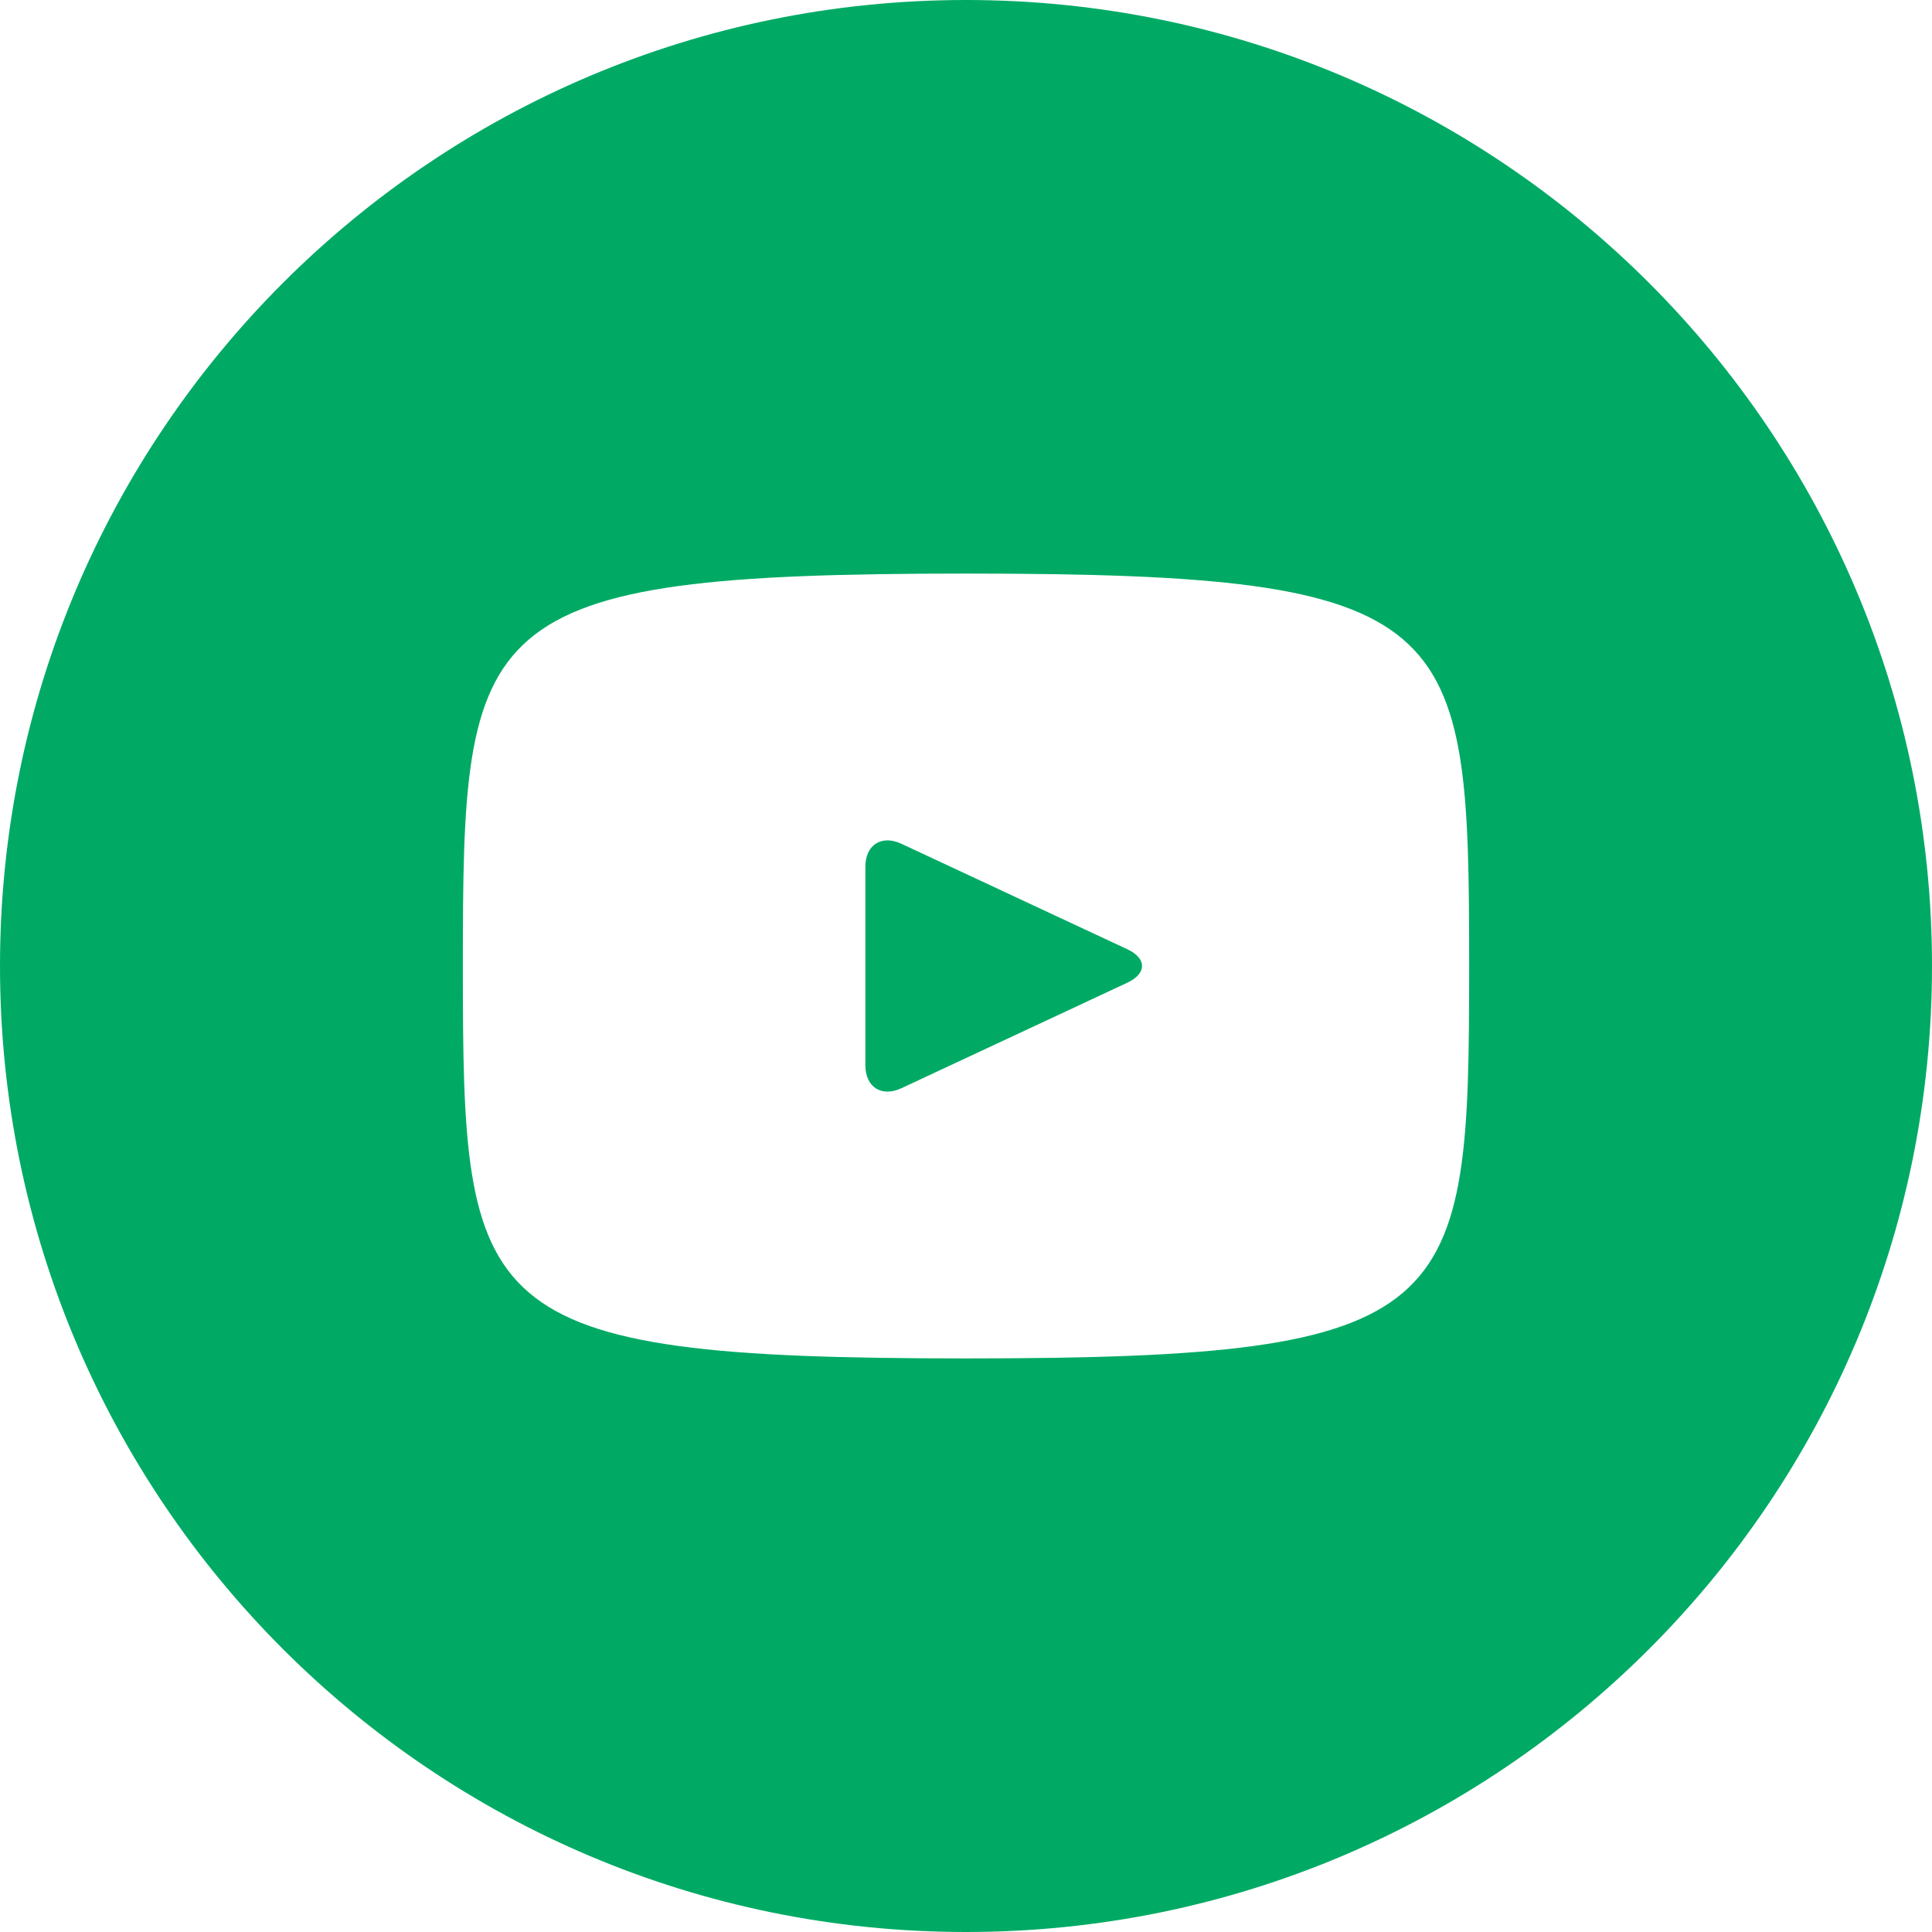
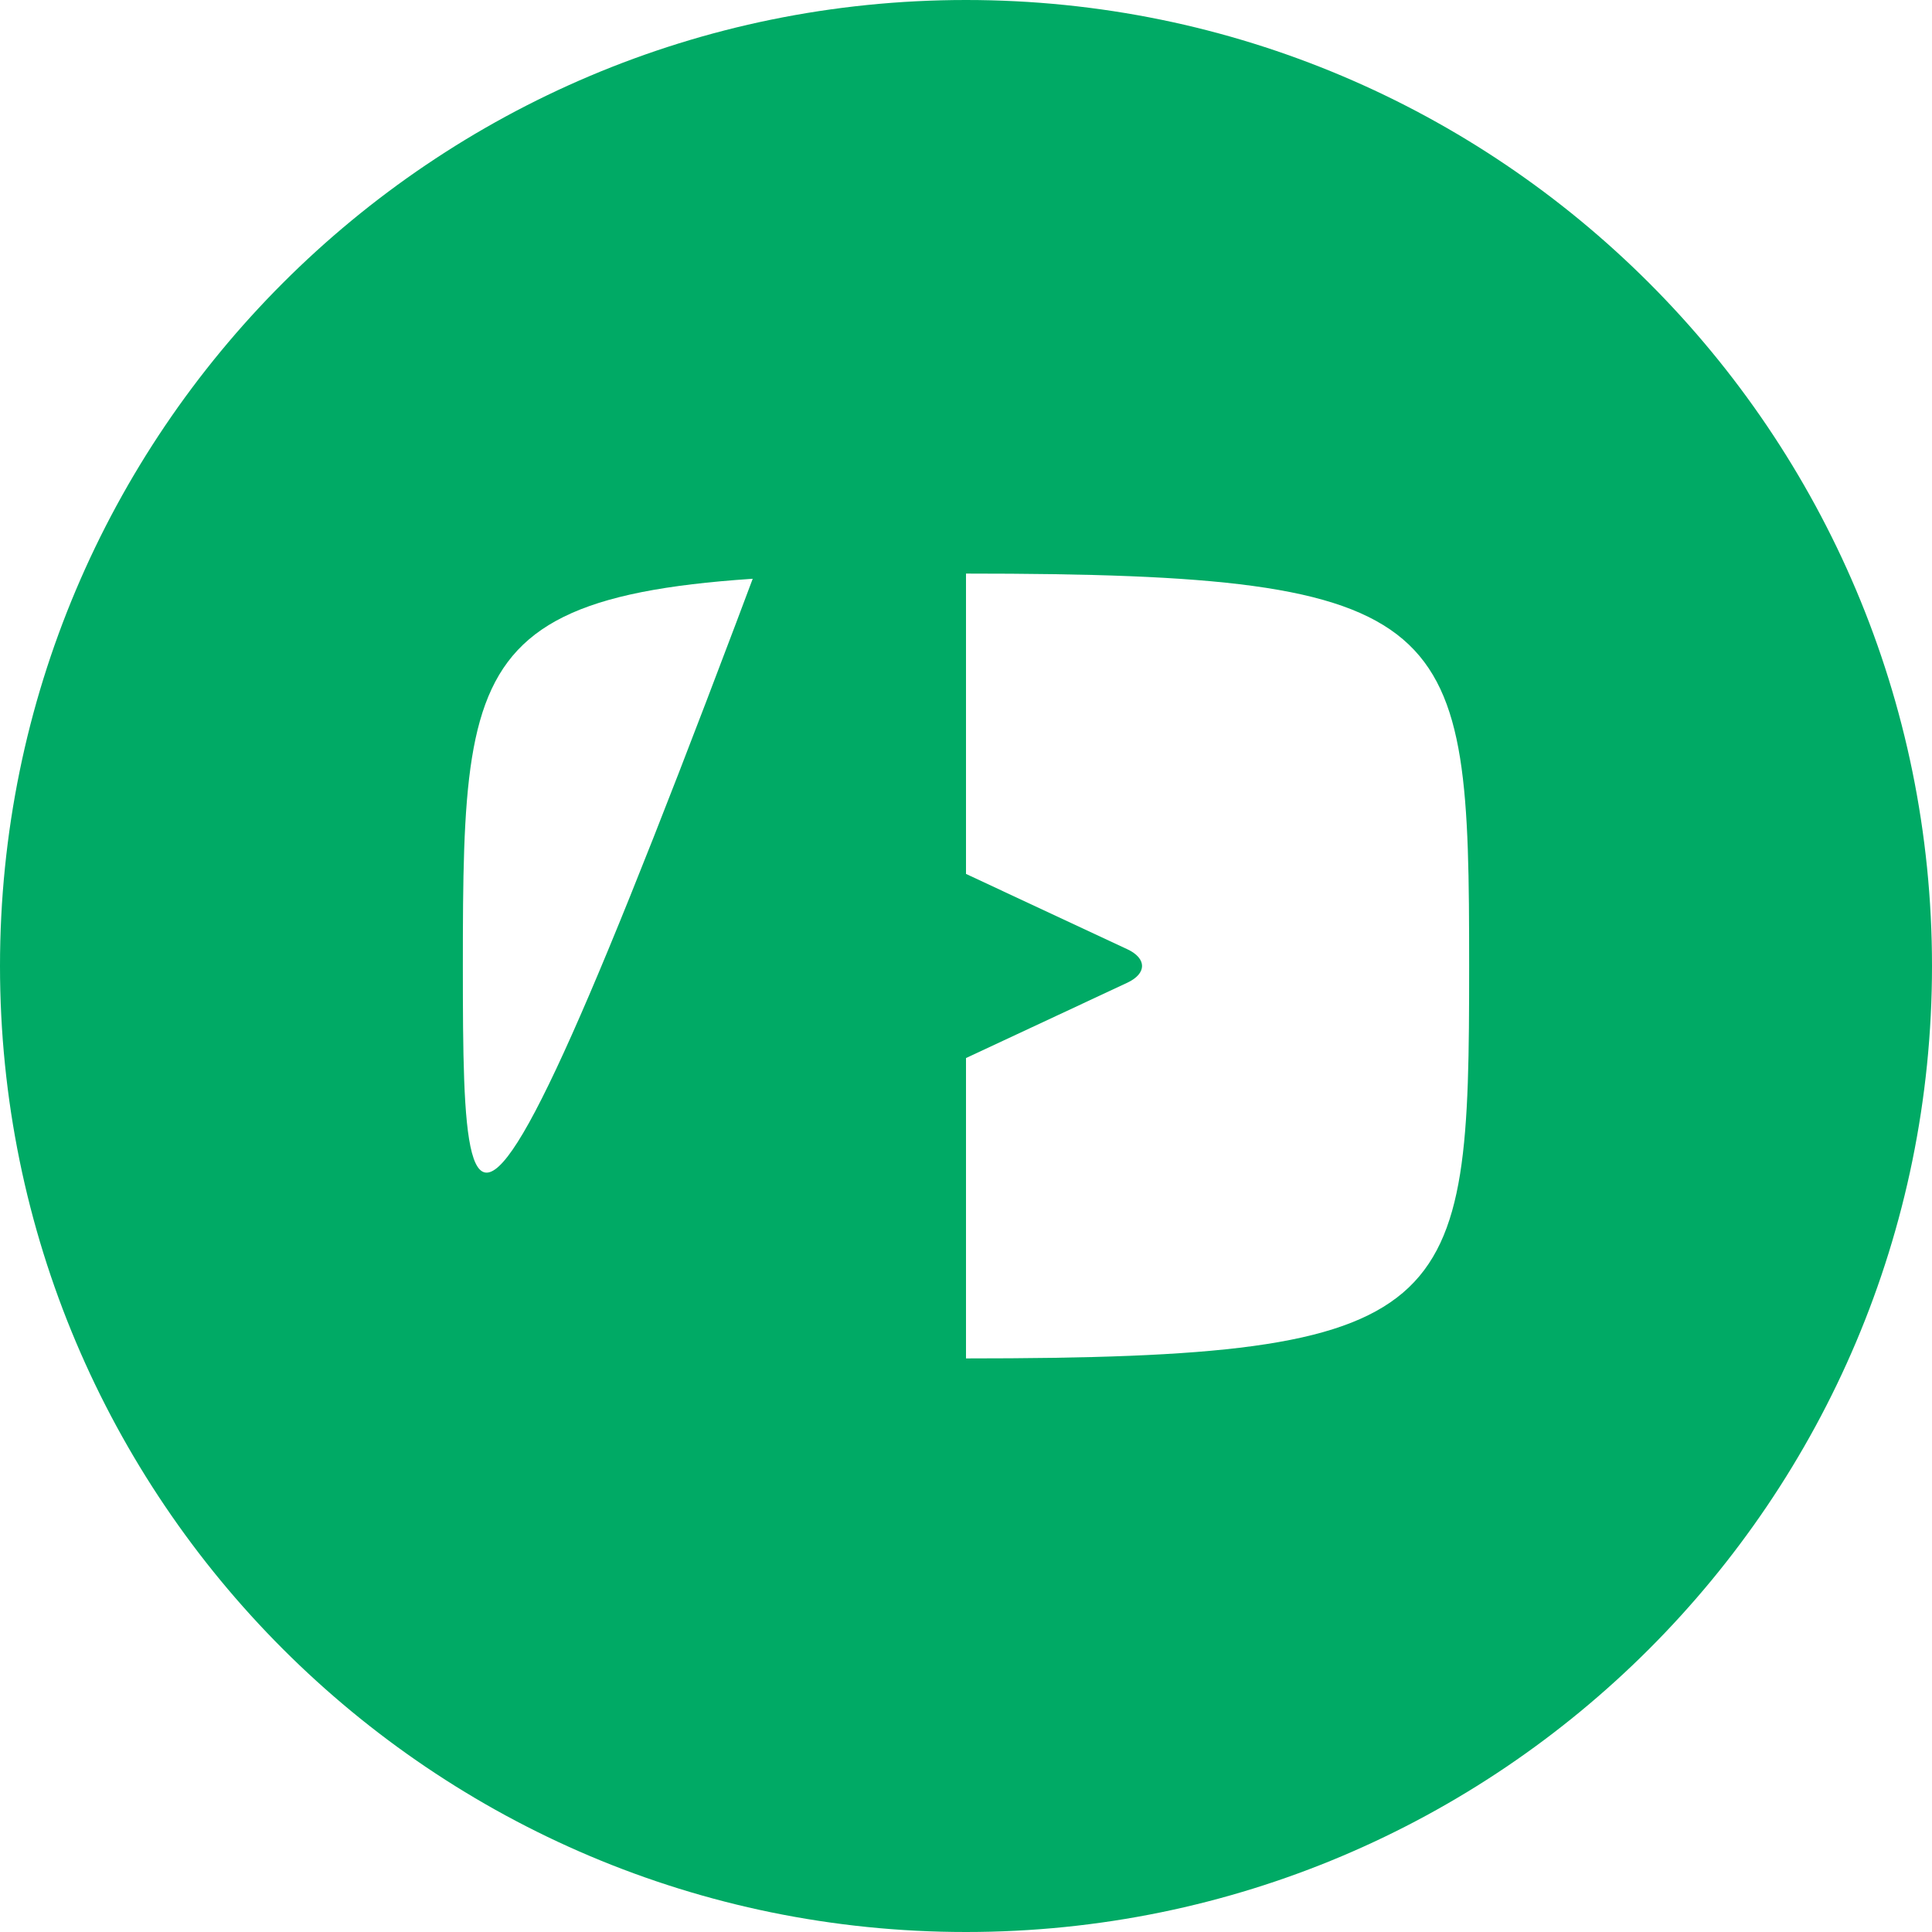
<svg xmlns="http://www.w3.org/2000/svg" width="35" height="35" viewBox="0 0 35 35" fill="none">
-   <path d="M20.422 17.196L16.328 15.285C15.971 15.119 15.677 15.305 15.677 15.701V19.299C15.677 19.695 15.971 19.881 16.328 19.715L20.42 17.804C20.779 17.637 20.779 17.363 20.422 17.196ZM17.5 0C7.835 0 0 7.835 0 17.5C0 27.165 7.835 35 17.5 35C27.165 35 35 27.165 35 17.5C35 7.835 27.165 0 17.5 0ZM17.5 24.609C8.542 24.609 8.385 23.802 8.385 17.5C8.385 11.198 8.542 10.391 17.5 10.391C26.458 10.391 26.615 11.198 26.615 17.5C26.615 23.802 26.458 24.609 17.5 24.609Z" fill="#00AA65" />
+   <path d="M20.422 17.196L16.328 15.285C15.971 15.119 15.677 15.305 15.677 15.701V19.299C15.677 19.695 15.971 19.881 16.328 19.715L20.42 17.804C20.779 17.637 20.779 17.363 20.422 17.196ZM17.5 0C7.835 0 0 7.835 0 17.5C0 27.165 7.835 35 17.5 35C27.165 35 35 27.165 35 17.5C35 7.835 27.165 0 17.5 0ZC8.542 24.609 8.385 23.802 8.385 17.5C8.385 11.198 8.542 10.391 17.5 10.391C26.458 10.391 26.615 11.198 26.615 17.5C26.615 23.802 26.458 24.609 17.5 24.609Z" fill="#00AA65" />
</svg>